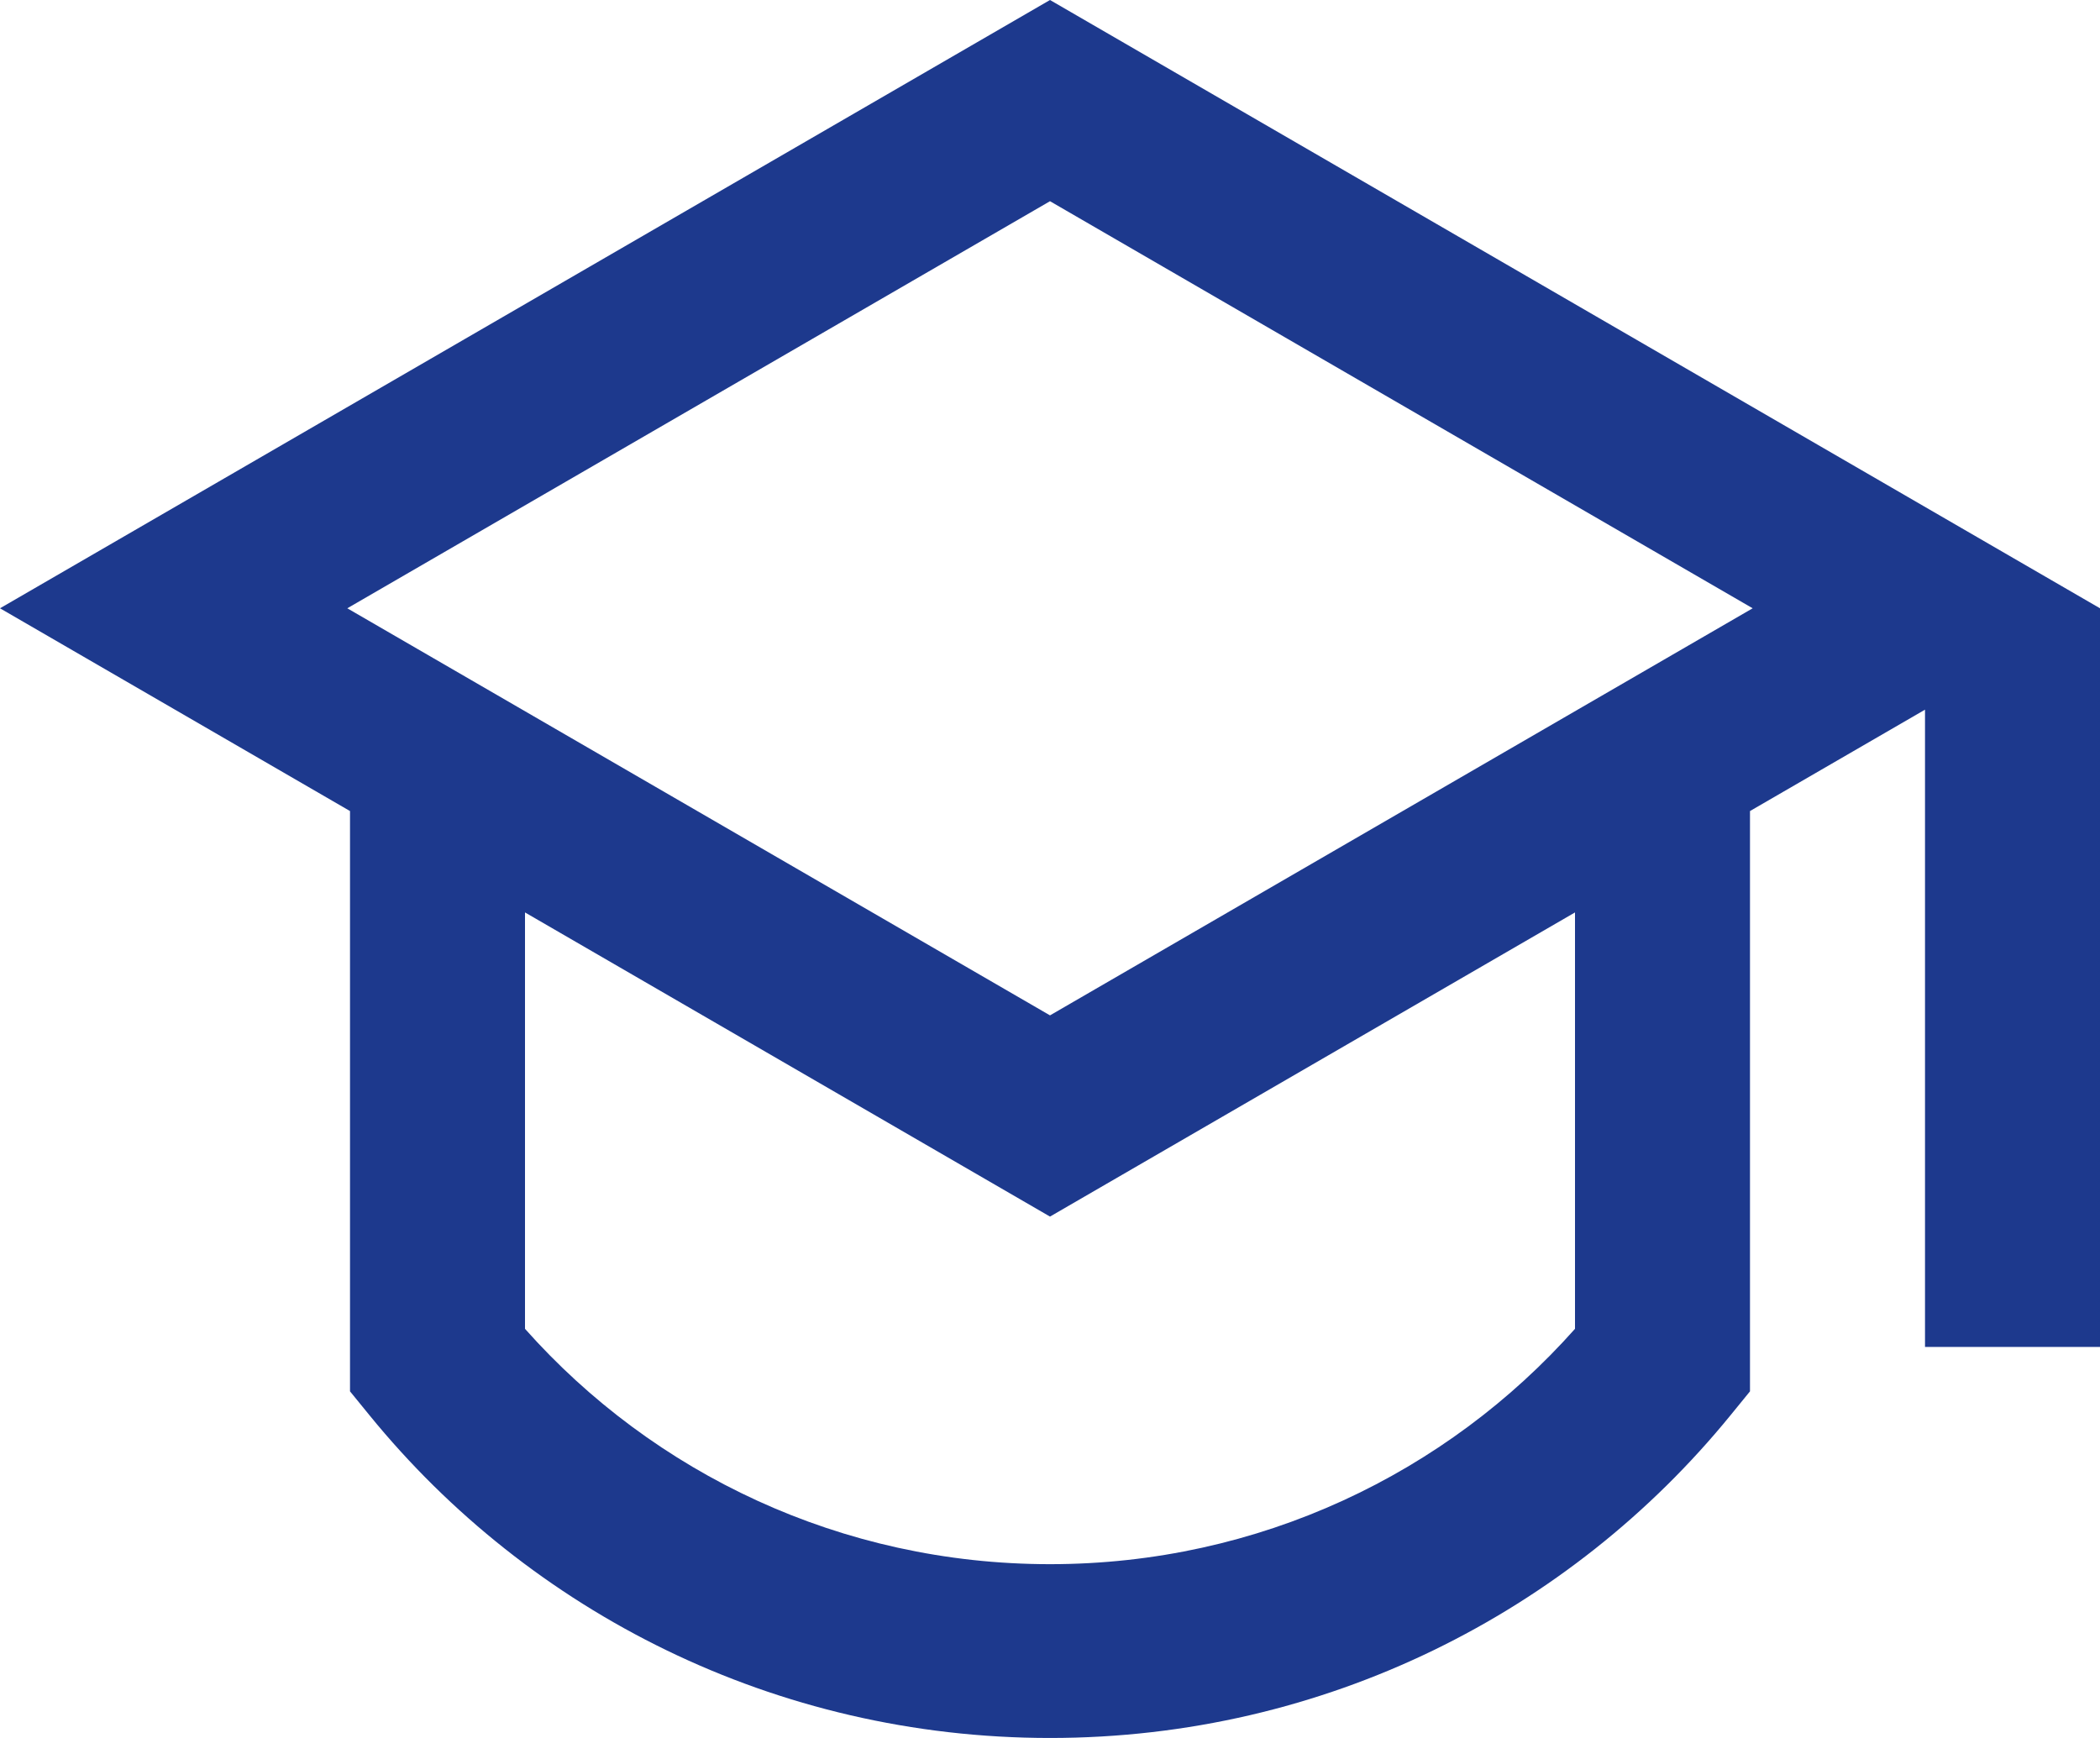
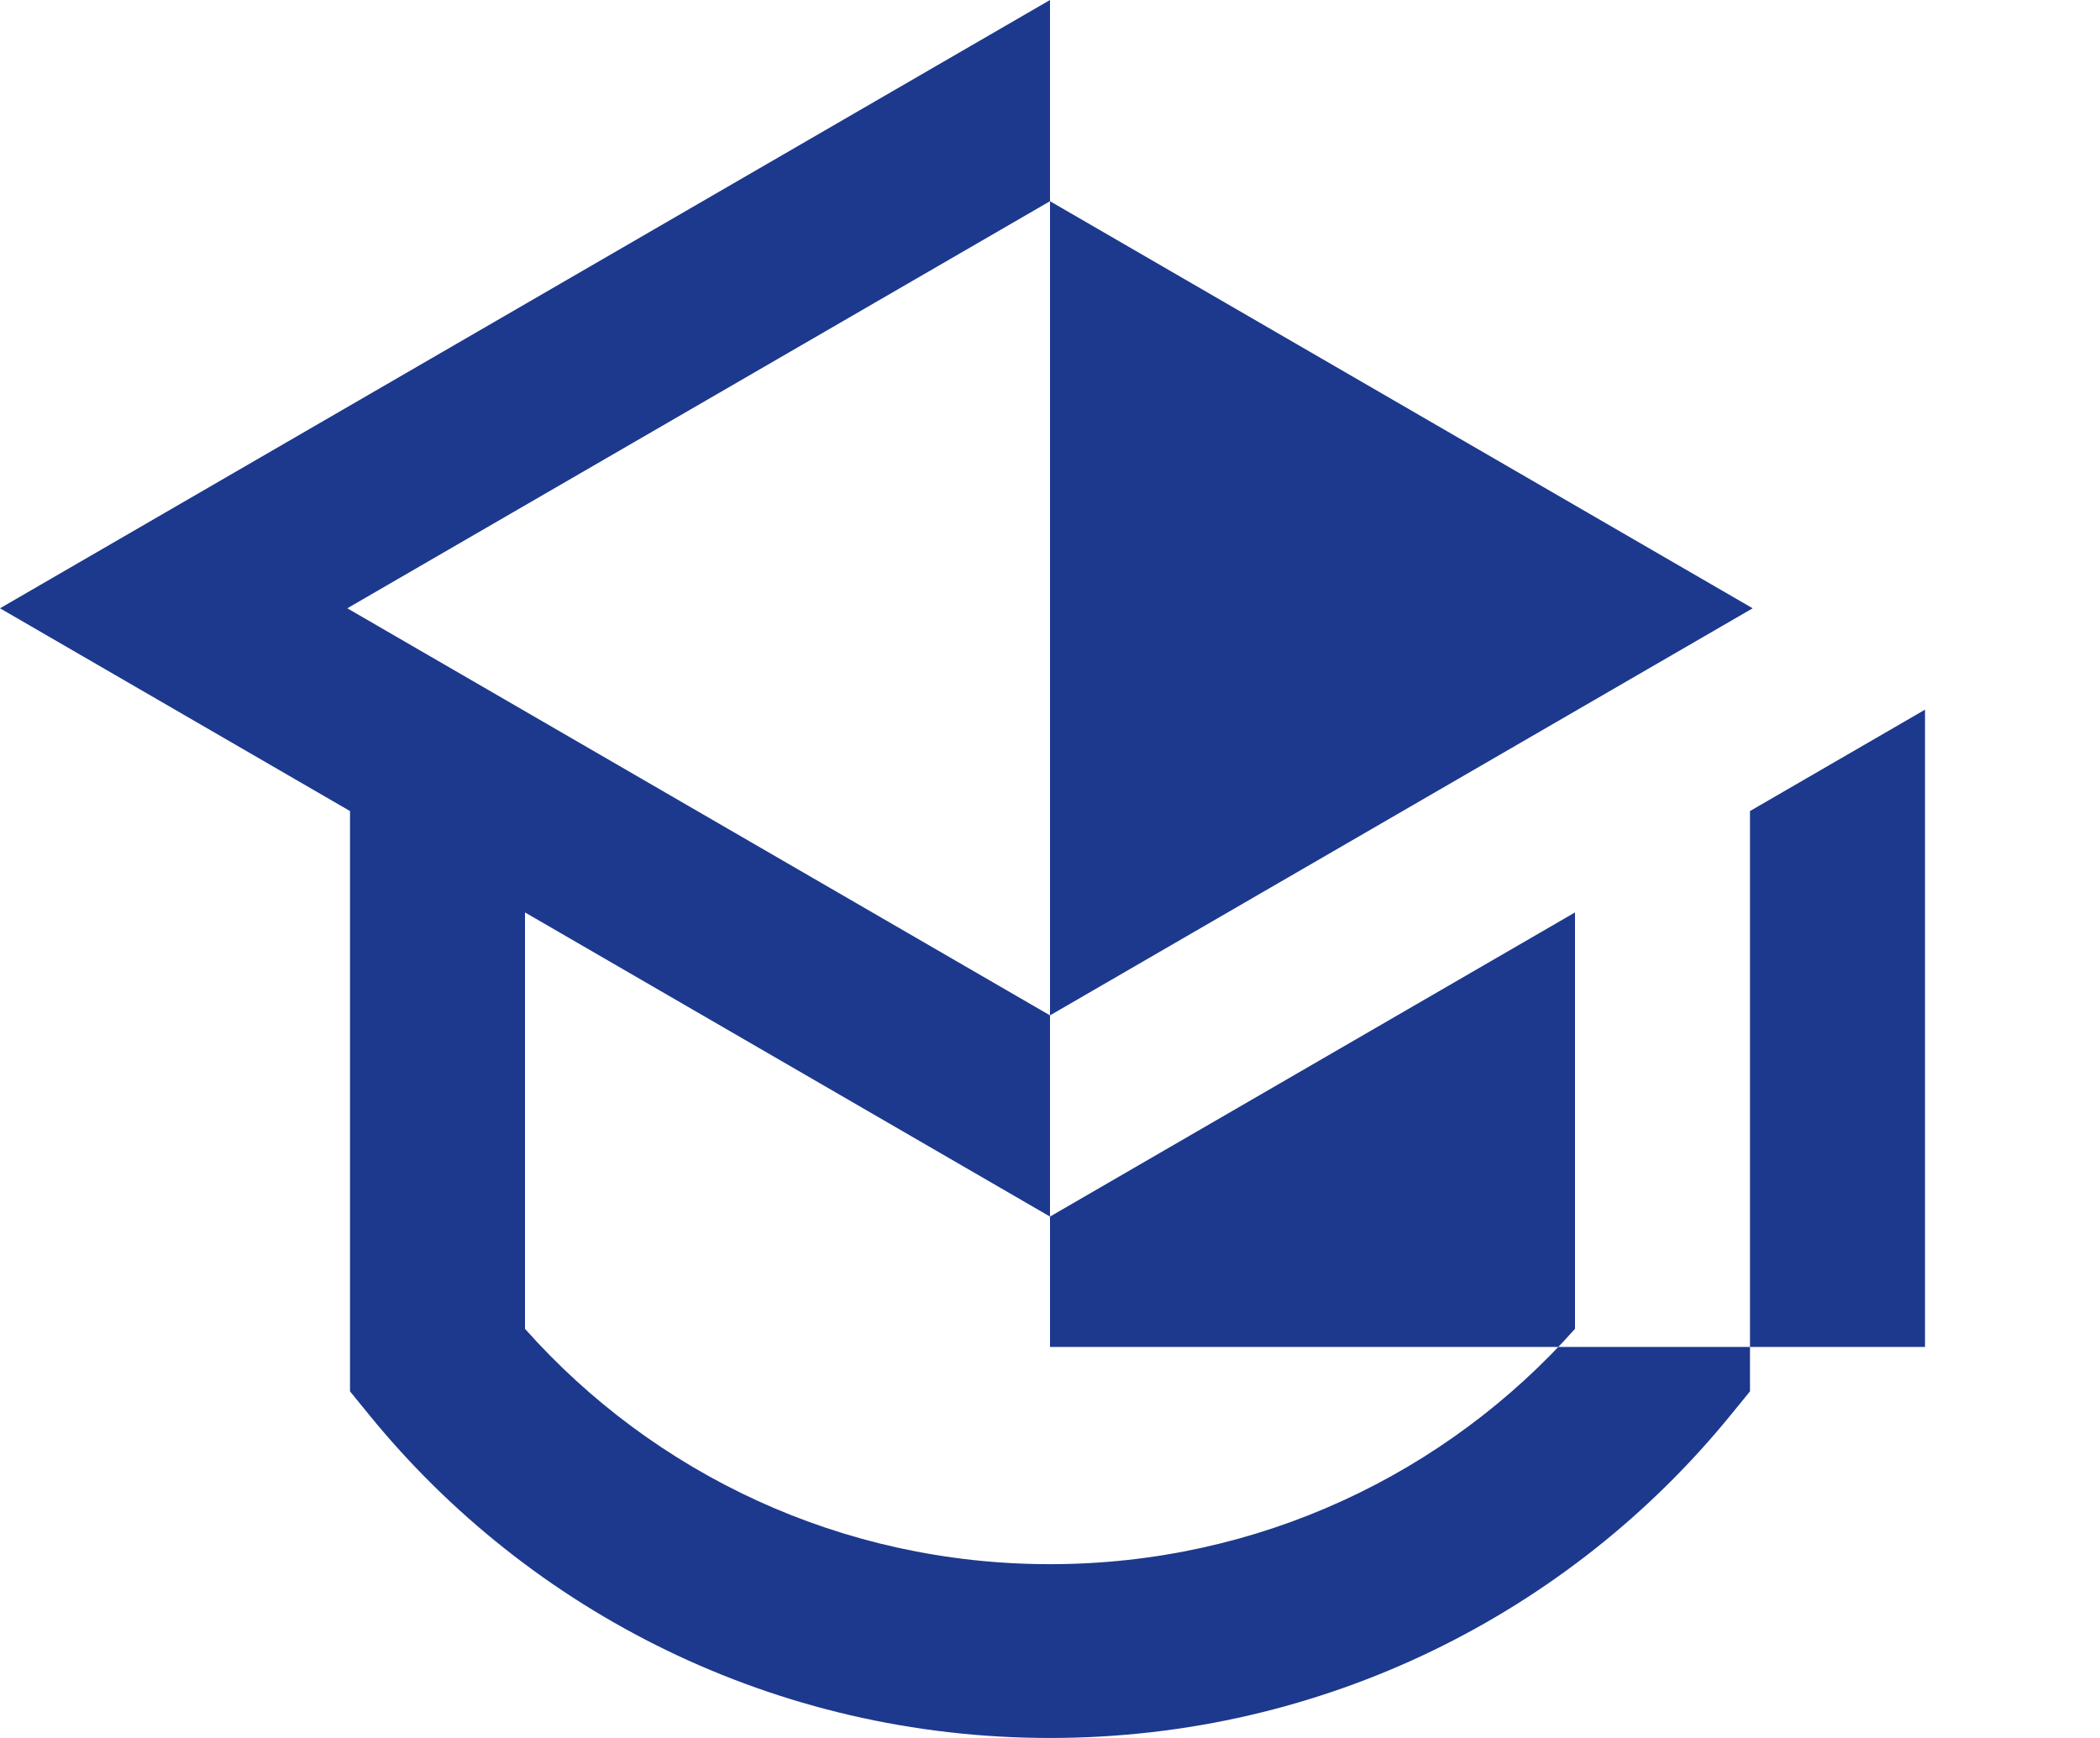
<svg xmlns="http://www.w3.org/2000/svg" width="58" height="48" viewBox="0 0 58 48" fill="none">
-   <path d="M9.667 22.4L0 16.8L29 0L58 16.8V37.2H53.167V19.6L48.333 22.4V38.427L47.795 39.087C43.369 44.52 36.593 48 29 48C21.407 48 14.631 44.52 10.205 39.087L9.667 38.427V22.4ZM14.5 25.2V36.7C18.046 40.69 23.227 43.2 29 43.2C34.773 43.2 39.954 40.69 43.5 36.7V25.2L29 33.6L14.5 25.2ZM9.592 16.8L29 28.043L48.407 16.8L29 5.557L9.592 16.8Z" fill="#1D398D" />
+   <path d="M9.667 22.4L0 16.8L29 0V37.2H53.167V19.6L48.333 22.4V38.427L47.795 39.087C43.369 44.52 36.593 48 29 48C21.407 48 14.631 44.52 10.205 39.087L9.667 38.427V22.4ZM14.5 25.2V36.7C18.046 40.69 23.227 43.2 29 43.2C34.773 43.2 39.954 40.69 43.5 36.7V25.2L29 33.6L14.5 25.2ZM9.592 16.8L29 28.043L48.407 16.8L29 5.557L9.592 16.8Z" fill="#1D398D" />
</svg>